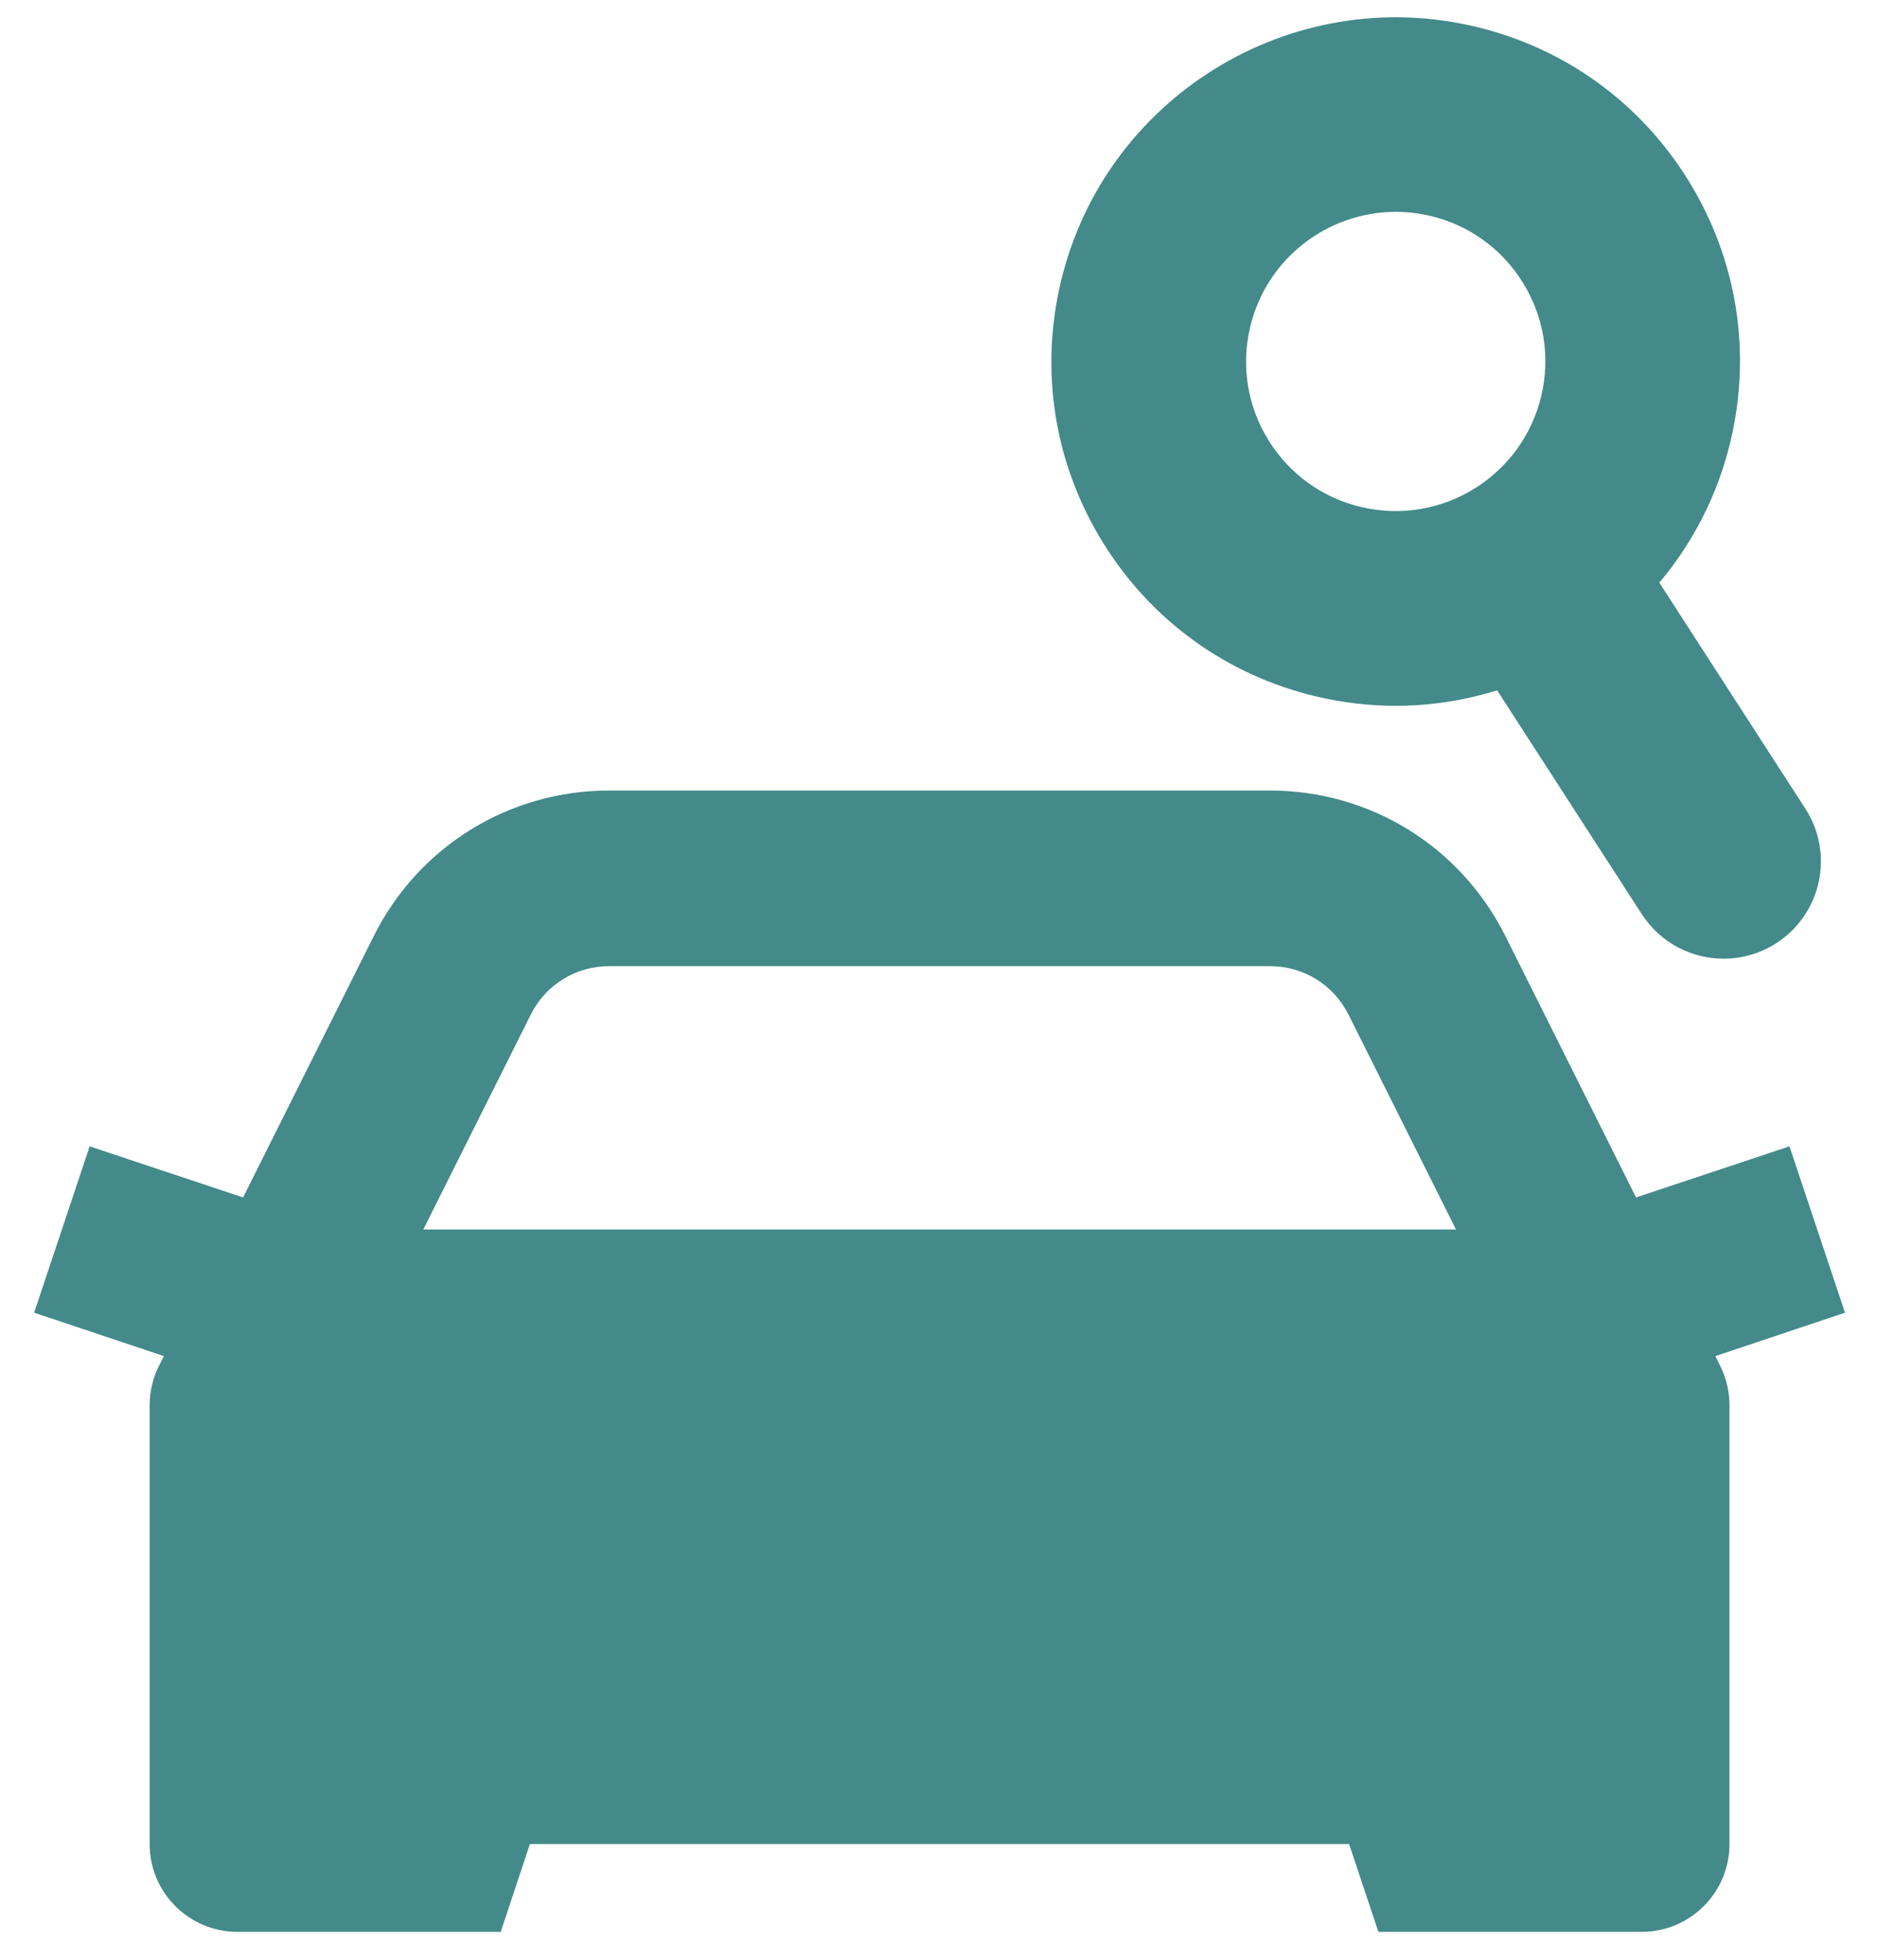
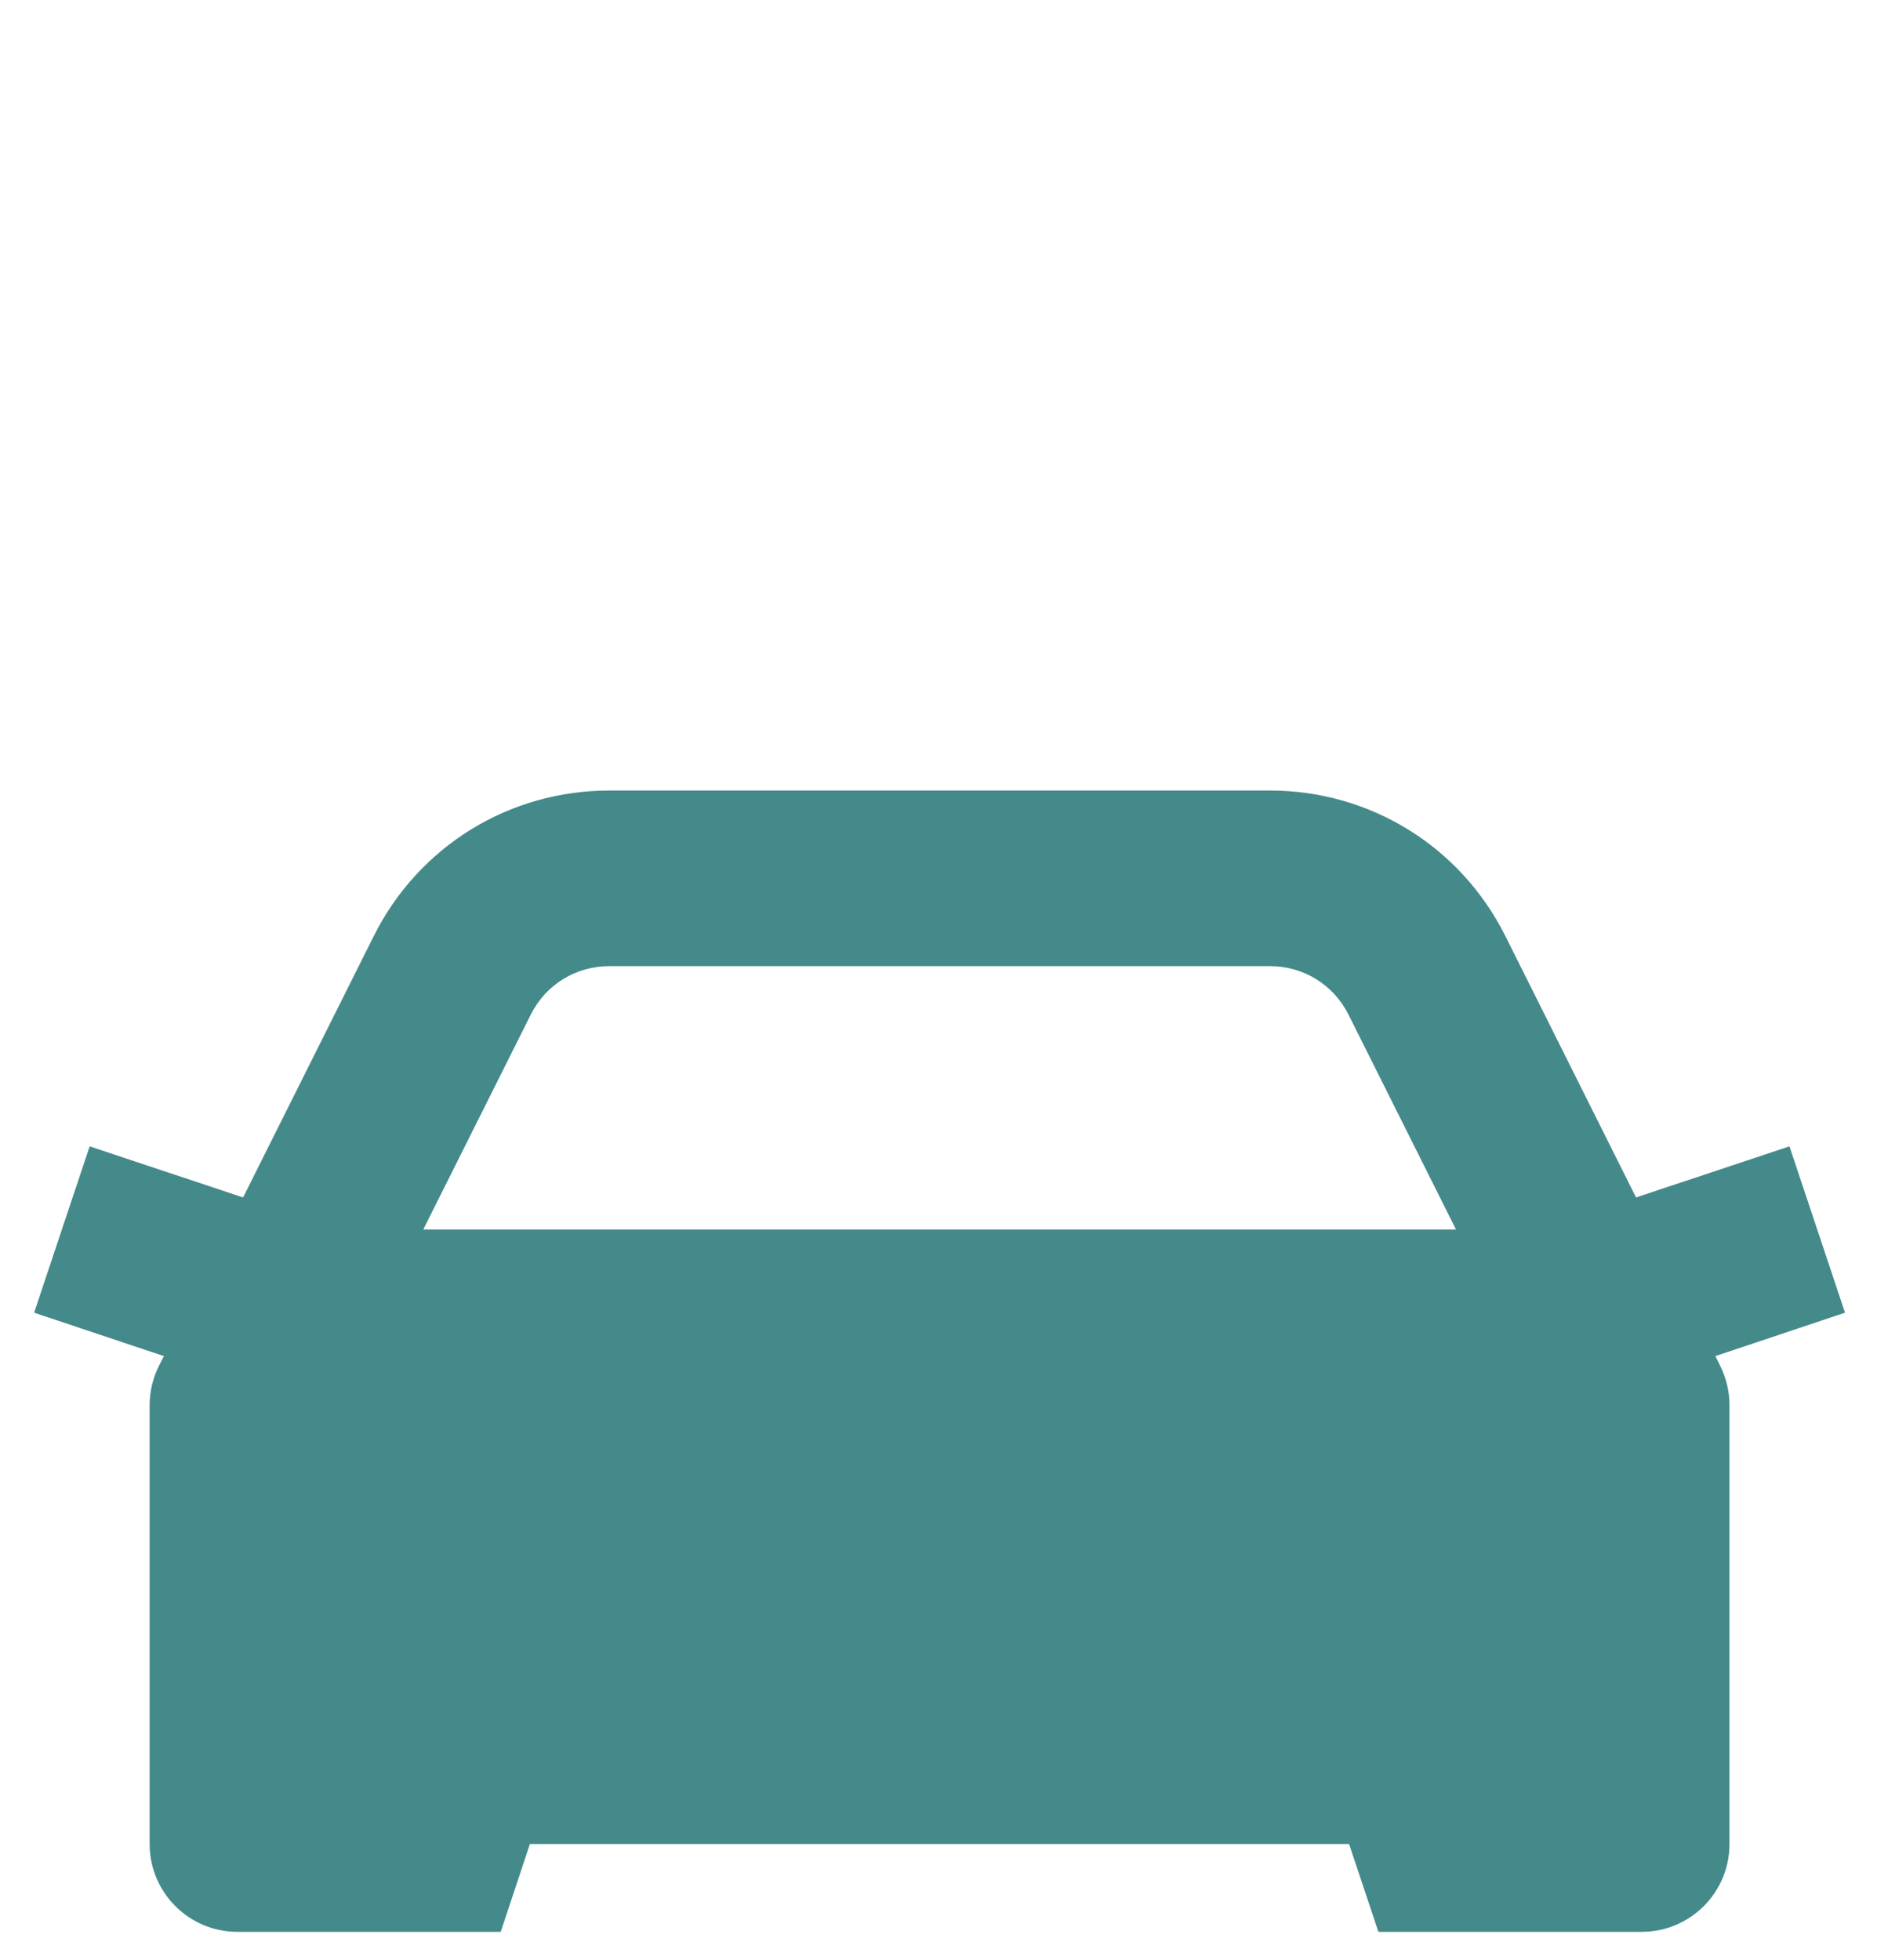
<svg xmlns="http://www.w3.org/2000/svg" id="Calque_1" data-name="Calque 1" viewBox="0 0 256.89 268.22">
  <defs>
    <style>
      .cls-1 {
        fill: #448a8a;
      }
    </style>
  </defs>
  <path class="cls-1" d="M83.39,108.17c-13.73,0-26.1,7.64-32.24,19.92l-17.88,35.76-21-6.99-7.6,22.76,17.76,5.94-.68,1.34c-.83,1.66-1.27,3.51-1.27,5.37v60.06c0,6.63,5.38,12.01,12.01,12.01h36.04l3.99-12.01h112.12l4.01,12.01h36.04c6.63,0,12.01-5.38,12.01-12.01v-60.06c0-1.86-.44-3.72-1.27-5.37l-.66-1.34,17.74-5.94-7.6-22.76-21,6.99-17.88-35.76c-6.15-12.29-18.51-19.92-32.24-19.92h-90.42ZM83.39,132.2h90.42c4.59,0,8.7,2.54,10.75,6.64l14.71,29.4H57.93l14.71-29.4c2.04-4.1,6.16-6.64,10.75-6.64Z" />
-   <path class="cls-1" d="M247.07,110.63l-19.97-30.9c4.58-5.45,8-12.01,9.75-19.39,2.9-12.24.87-24.88-5.74-35.59-6.6-10.71-16.98-18.21-29.22-21.11-25.27-5.99-50.71,9.69-56.71,34.96-2.9,12.24-.87,24.88,5.74,35.59,6.6,10.71,16.98,18.21,29.22,21.11,3.64.86,7.28,1.28,10.87,1.28,4.77,0,9.45-.74,13.89-2.12l19.8,30.63c2.55,3.94,6.83,6.09,11.2,6.09,2.48,0,4.98-.69,7.22-2.13,6.18-3.99,7.95-12.24,3.96-18.41ZM186.29,69.38c-5.32-1.26-9.83-4.52-12.7-9.17-2.87-4.65-3.75-10.15-2.49-15.47,2.23-9.4,10.65-15.75,19.92-15.75,1.56,0,3.14.18,4.73.55,5.32,1.26,9.83,4.52,12.7,9.18,2.87,4.65,3.75,10.15,2.49,15.47-2.61,10.98-13.66,17.8-24.64,15.19Z" />
</svg>